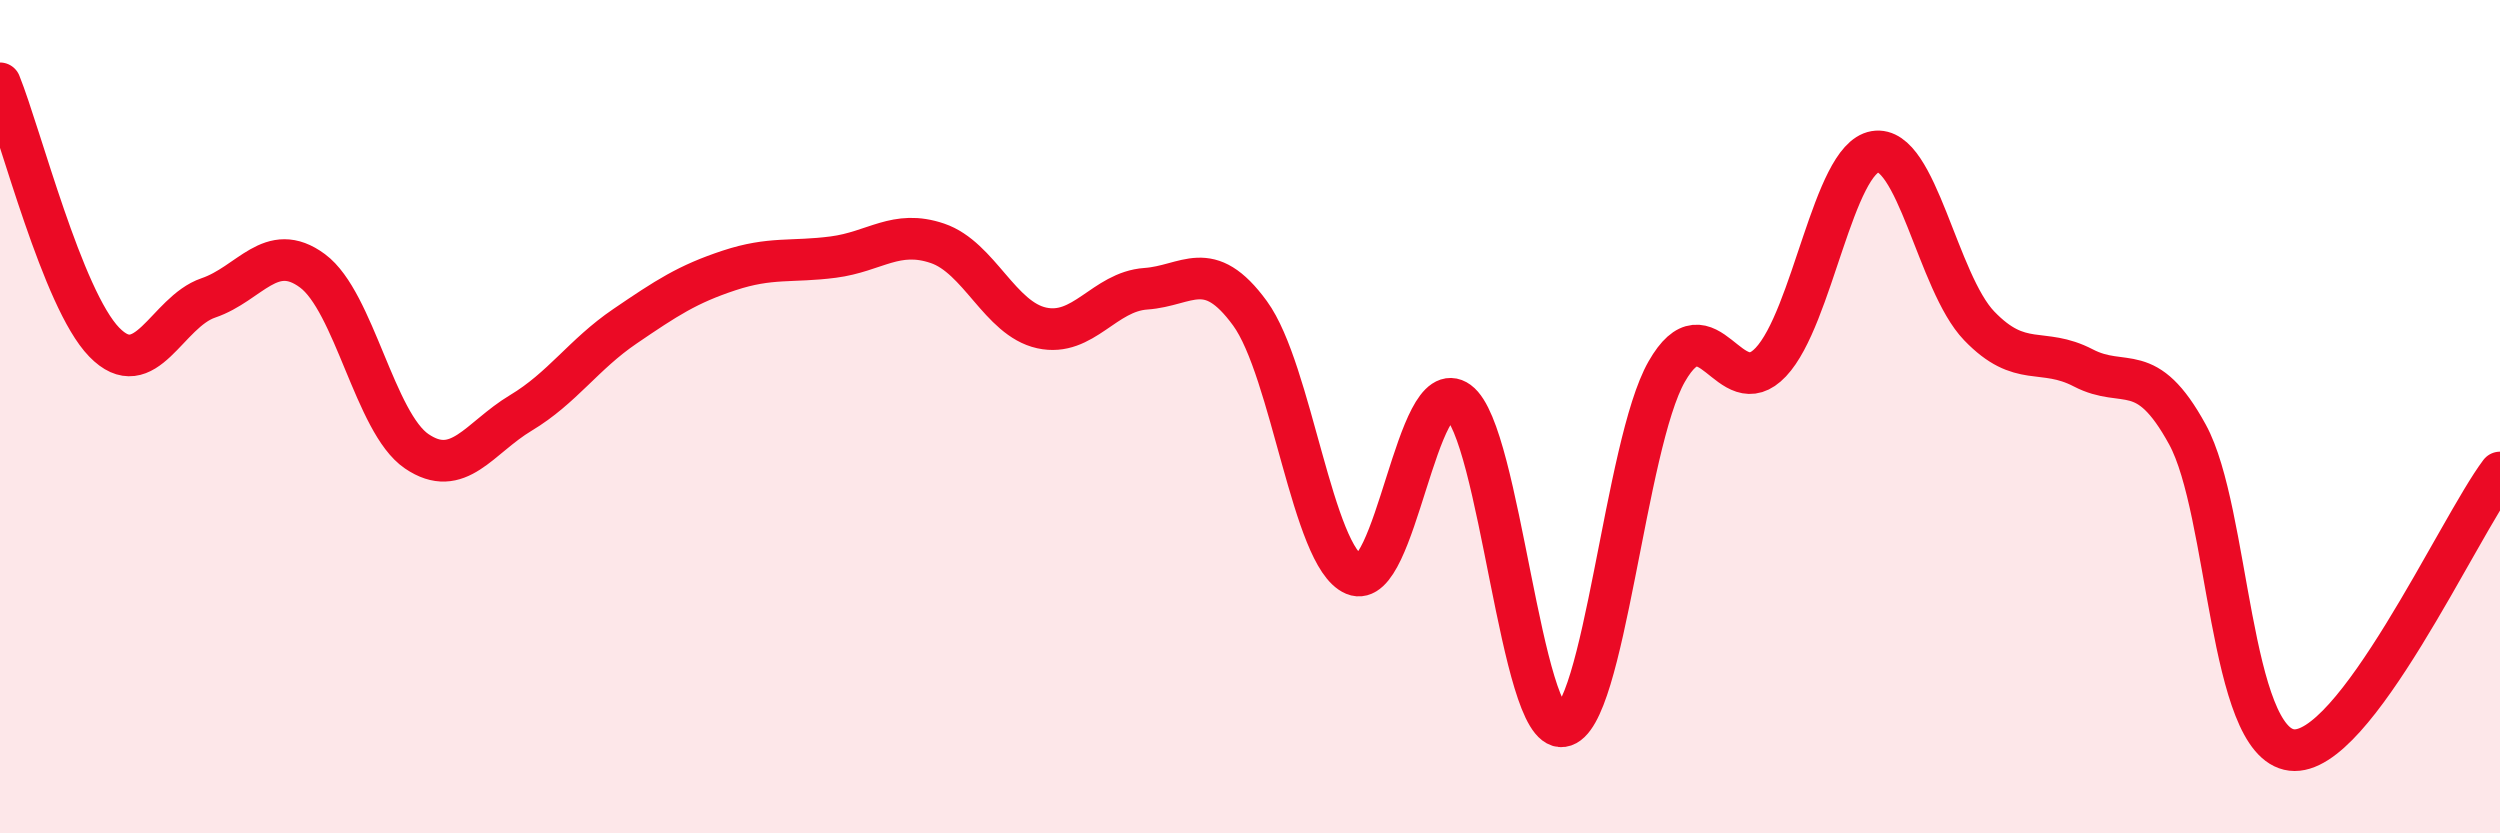
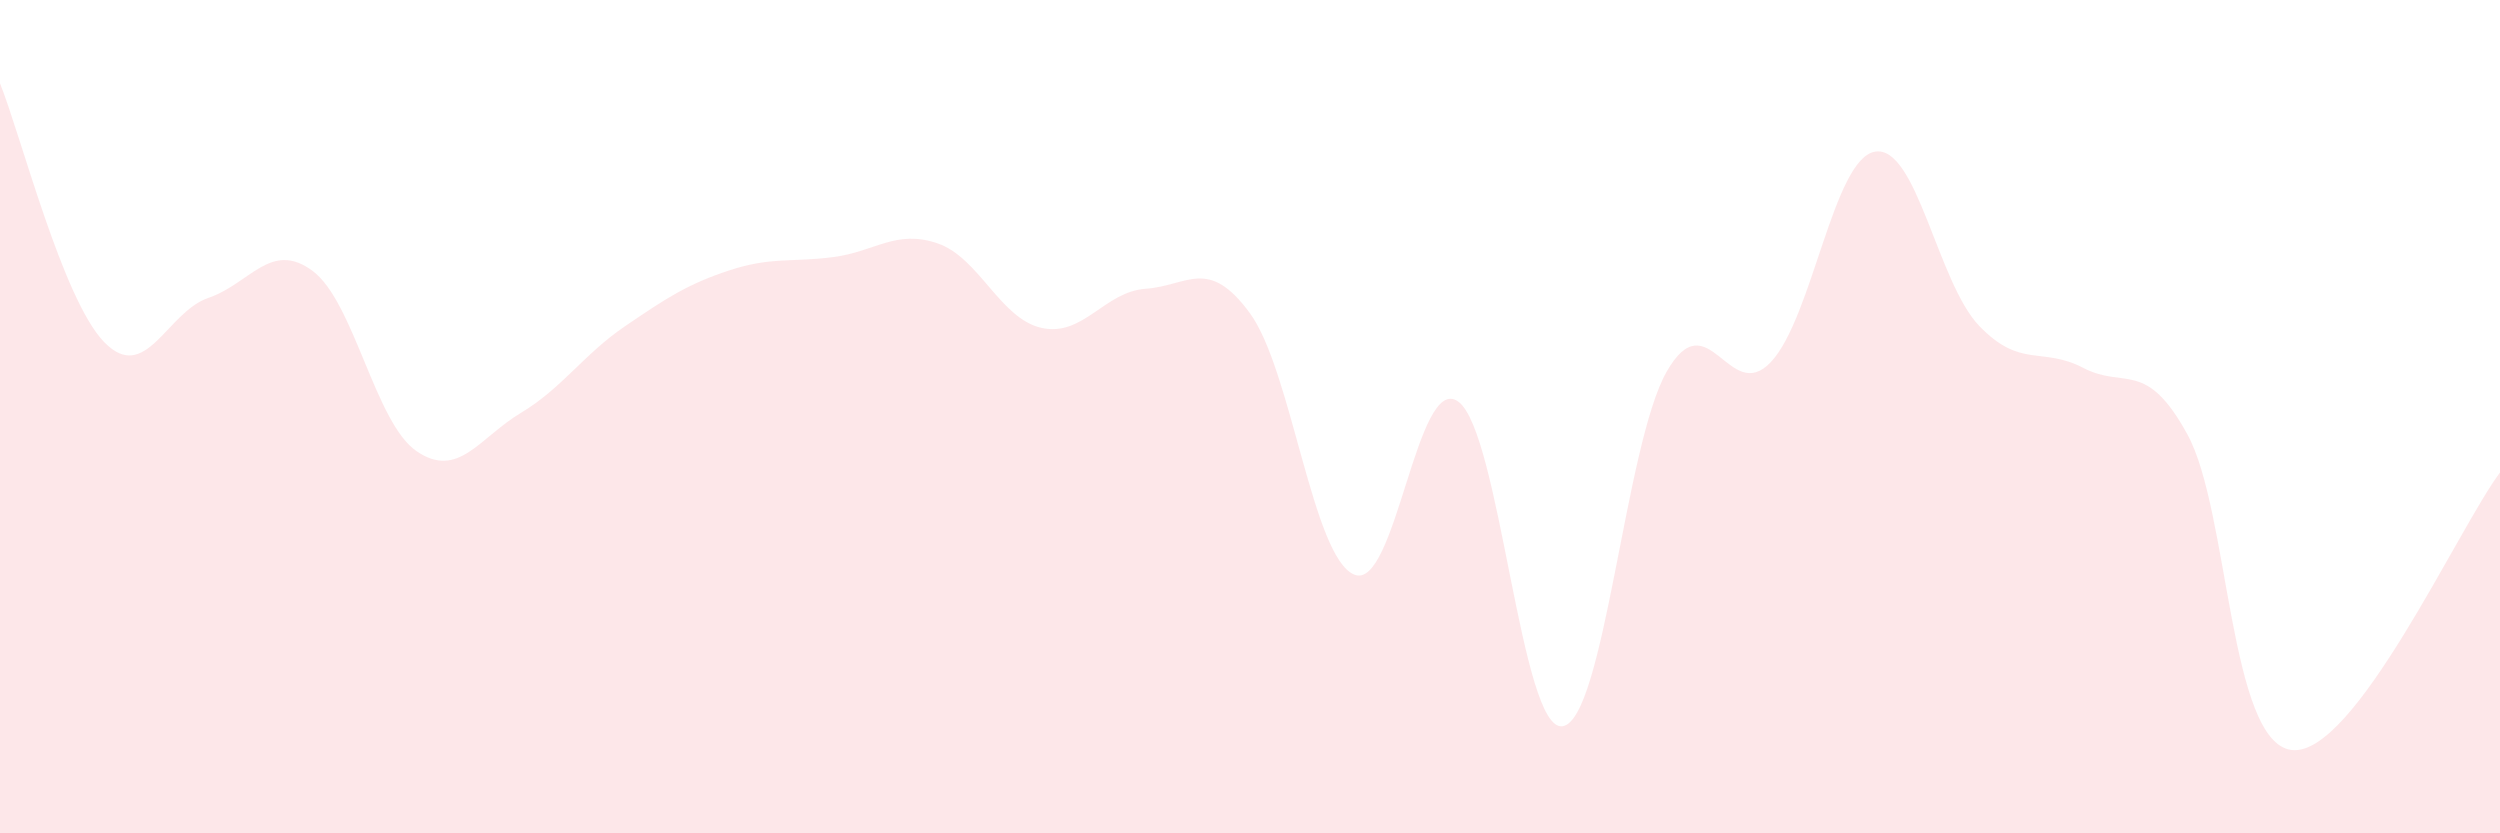
<svg xmlns="http://www.w3.org/2000/svg" width="60" height="20" viewBox="0 0 60 20">
  <path d="M 0,2 C 0.5,3.24 1.5,7.18 2.5,8.21 C 3.5,9.24 4,7.49 5,7.15 C 6,6.81 6.5,5.76 7.5,6.5 C 8.5,7.24 9,10.15 10,10.83 C 11,11.51 11.5,10.51 12.5,9.91 C 13.5,9.31 14,8.51 15,7.83 C 16,7.15 16.5,6.82 17.5,6.49 C 18.5,6.16 19,6.3 20,6.17 C 21,6.04 21.5,5.5 22.5,5.84 C 23.5,6.18 24,7.65 25,7.87 C 26,8.09 26.5,7 27.5,6.93 C 28.5,6.86 29,6.15 30,7.52 C 31,8.89 31.5,13.37 32.5,13.79 C 33.5,14.21 34,8.91 35,9.64 C 36,10.37 36.5,17.57 37.5,17.43 C 38.5,17.29 39,10.67 40,8.92 C 41,7.17 41.5,9.75 42.5,8.69 C 43.5,7.63 44,3.81 45,3.64 C 46,3.47 46.5,6.78 47.5,7.82 C 48.5,8.86 49,8.31 50,8.83 C 51,9.35 51.5,8.6 52.5,10.43 C 53.5,12.26 53.5,17.82 55,18 C 56.5,18.18 59,12.67 60,11.34L60 20L0 20Z" fill="#EB0A25" opacity="0.1" stroke-linecap="round" stroke-linejoin="round" />
-   <path d="M 0,2 C 0.5,3.24 1.5,7.18 2.5,8.21 C 3.5,9.24 4,7.49 5,7.15 C 6,6.81 6.5,5.76 7.5,6.5 C 8.5,7.24 9,10.15 10,10.83 C 11,11.51 11.5,10.51 12.5,9.91 C 13.5,9.31 14,8.51 15,7.83 C 16,7.15 16.5,6.82 17.5,6.49 C 18.5,6.16 19,6.3 20,6.17 C 21,6.04 21.5,5.5 22.5,5.84 C 23.5,6.18 24,7.65 25,7.87 C 26,8.09 26.5,7 27.5,6.93 C 28.5,6.86 29,6.15 30,7.52 C 31,8.89 31.5,13.37 32.5,13.79 C 33.5,14.21 34,8.91 35,9.64 C 36,10.37 36.5,17.57 37.5,17.43 C 38.5,17.29 39,10.67 40,8.92 C 41,7.17 41.5,9.75 42.5,8.69 C 43.5,7.63 44,3.81 45,3.64 C 46,3.47 46.5,6.78 47.5,7.82 C 48.5,8.86 49,8.31 50,8.83 C 51,9.35 51.5,8.6 52.5,10.43 C 53.5,12.26 53.5,17.82 55,18 C 56.5,18.18 59,12.67 60,11.34" stroke="#EB0A25" stroke-width="1" fill="none" stroke-linecap="round" stroke-linejoin="round" />
</svg>